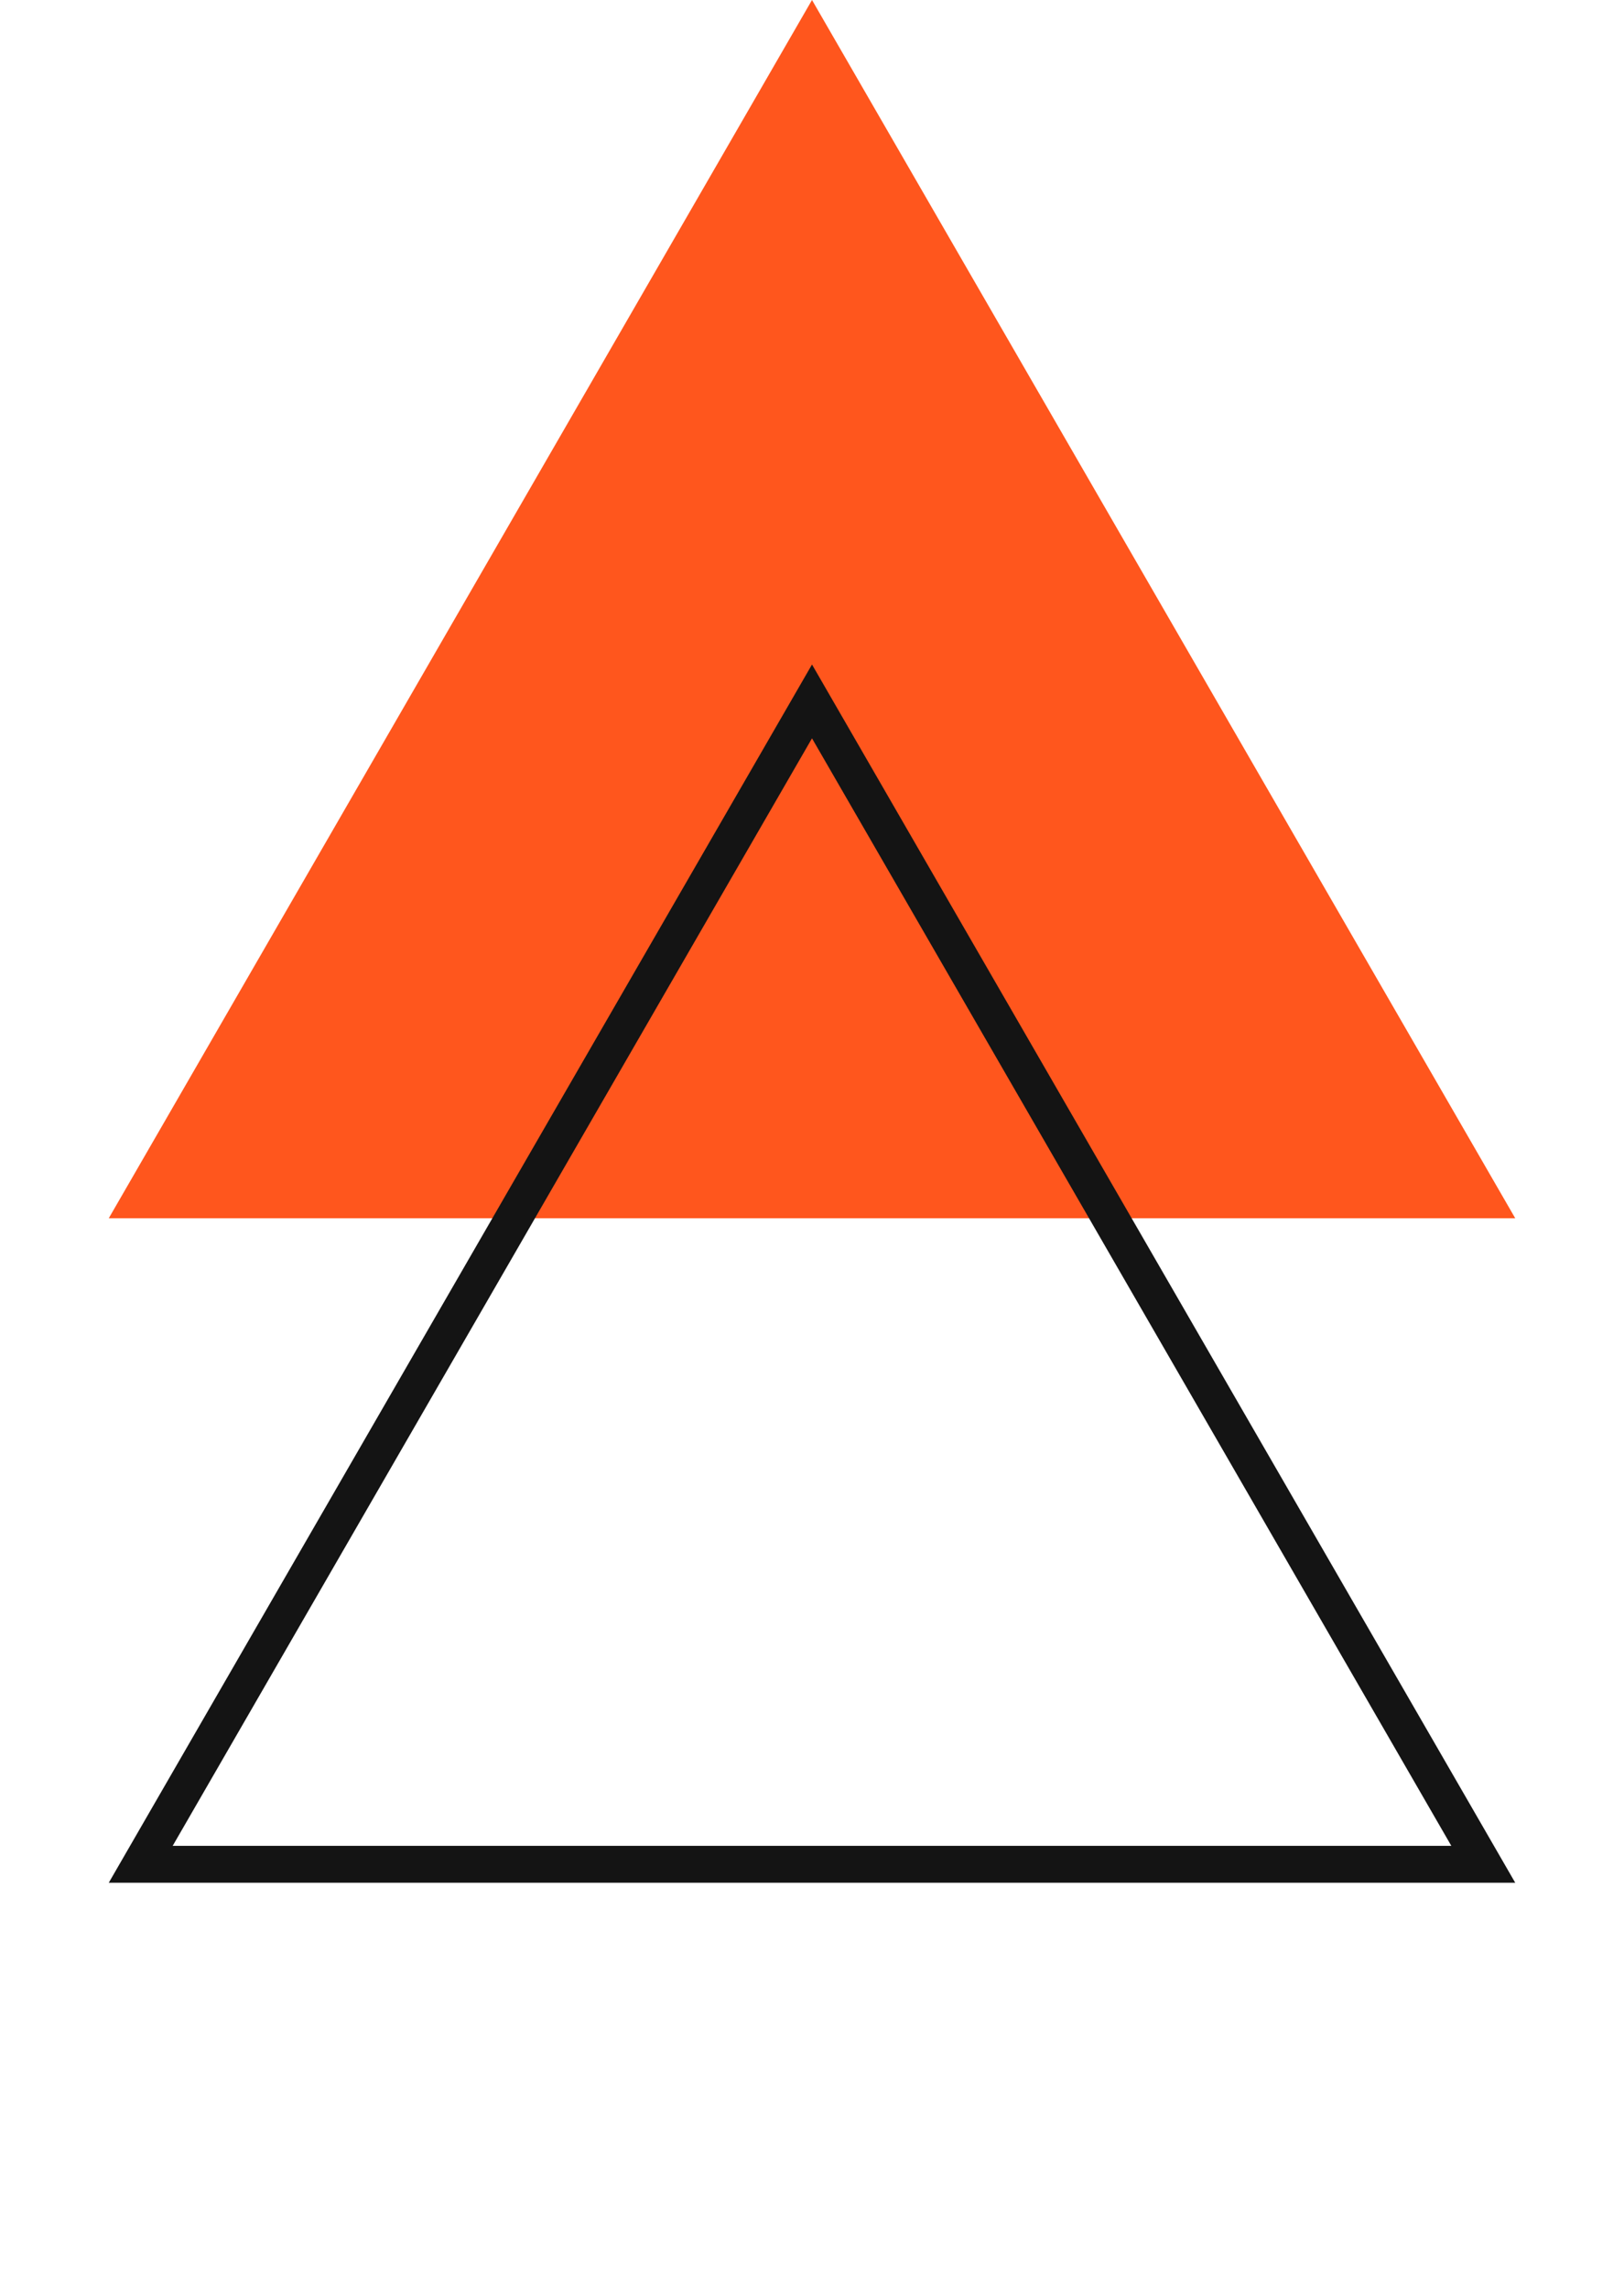
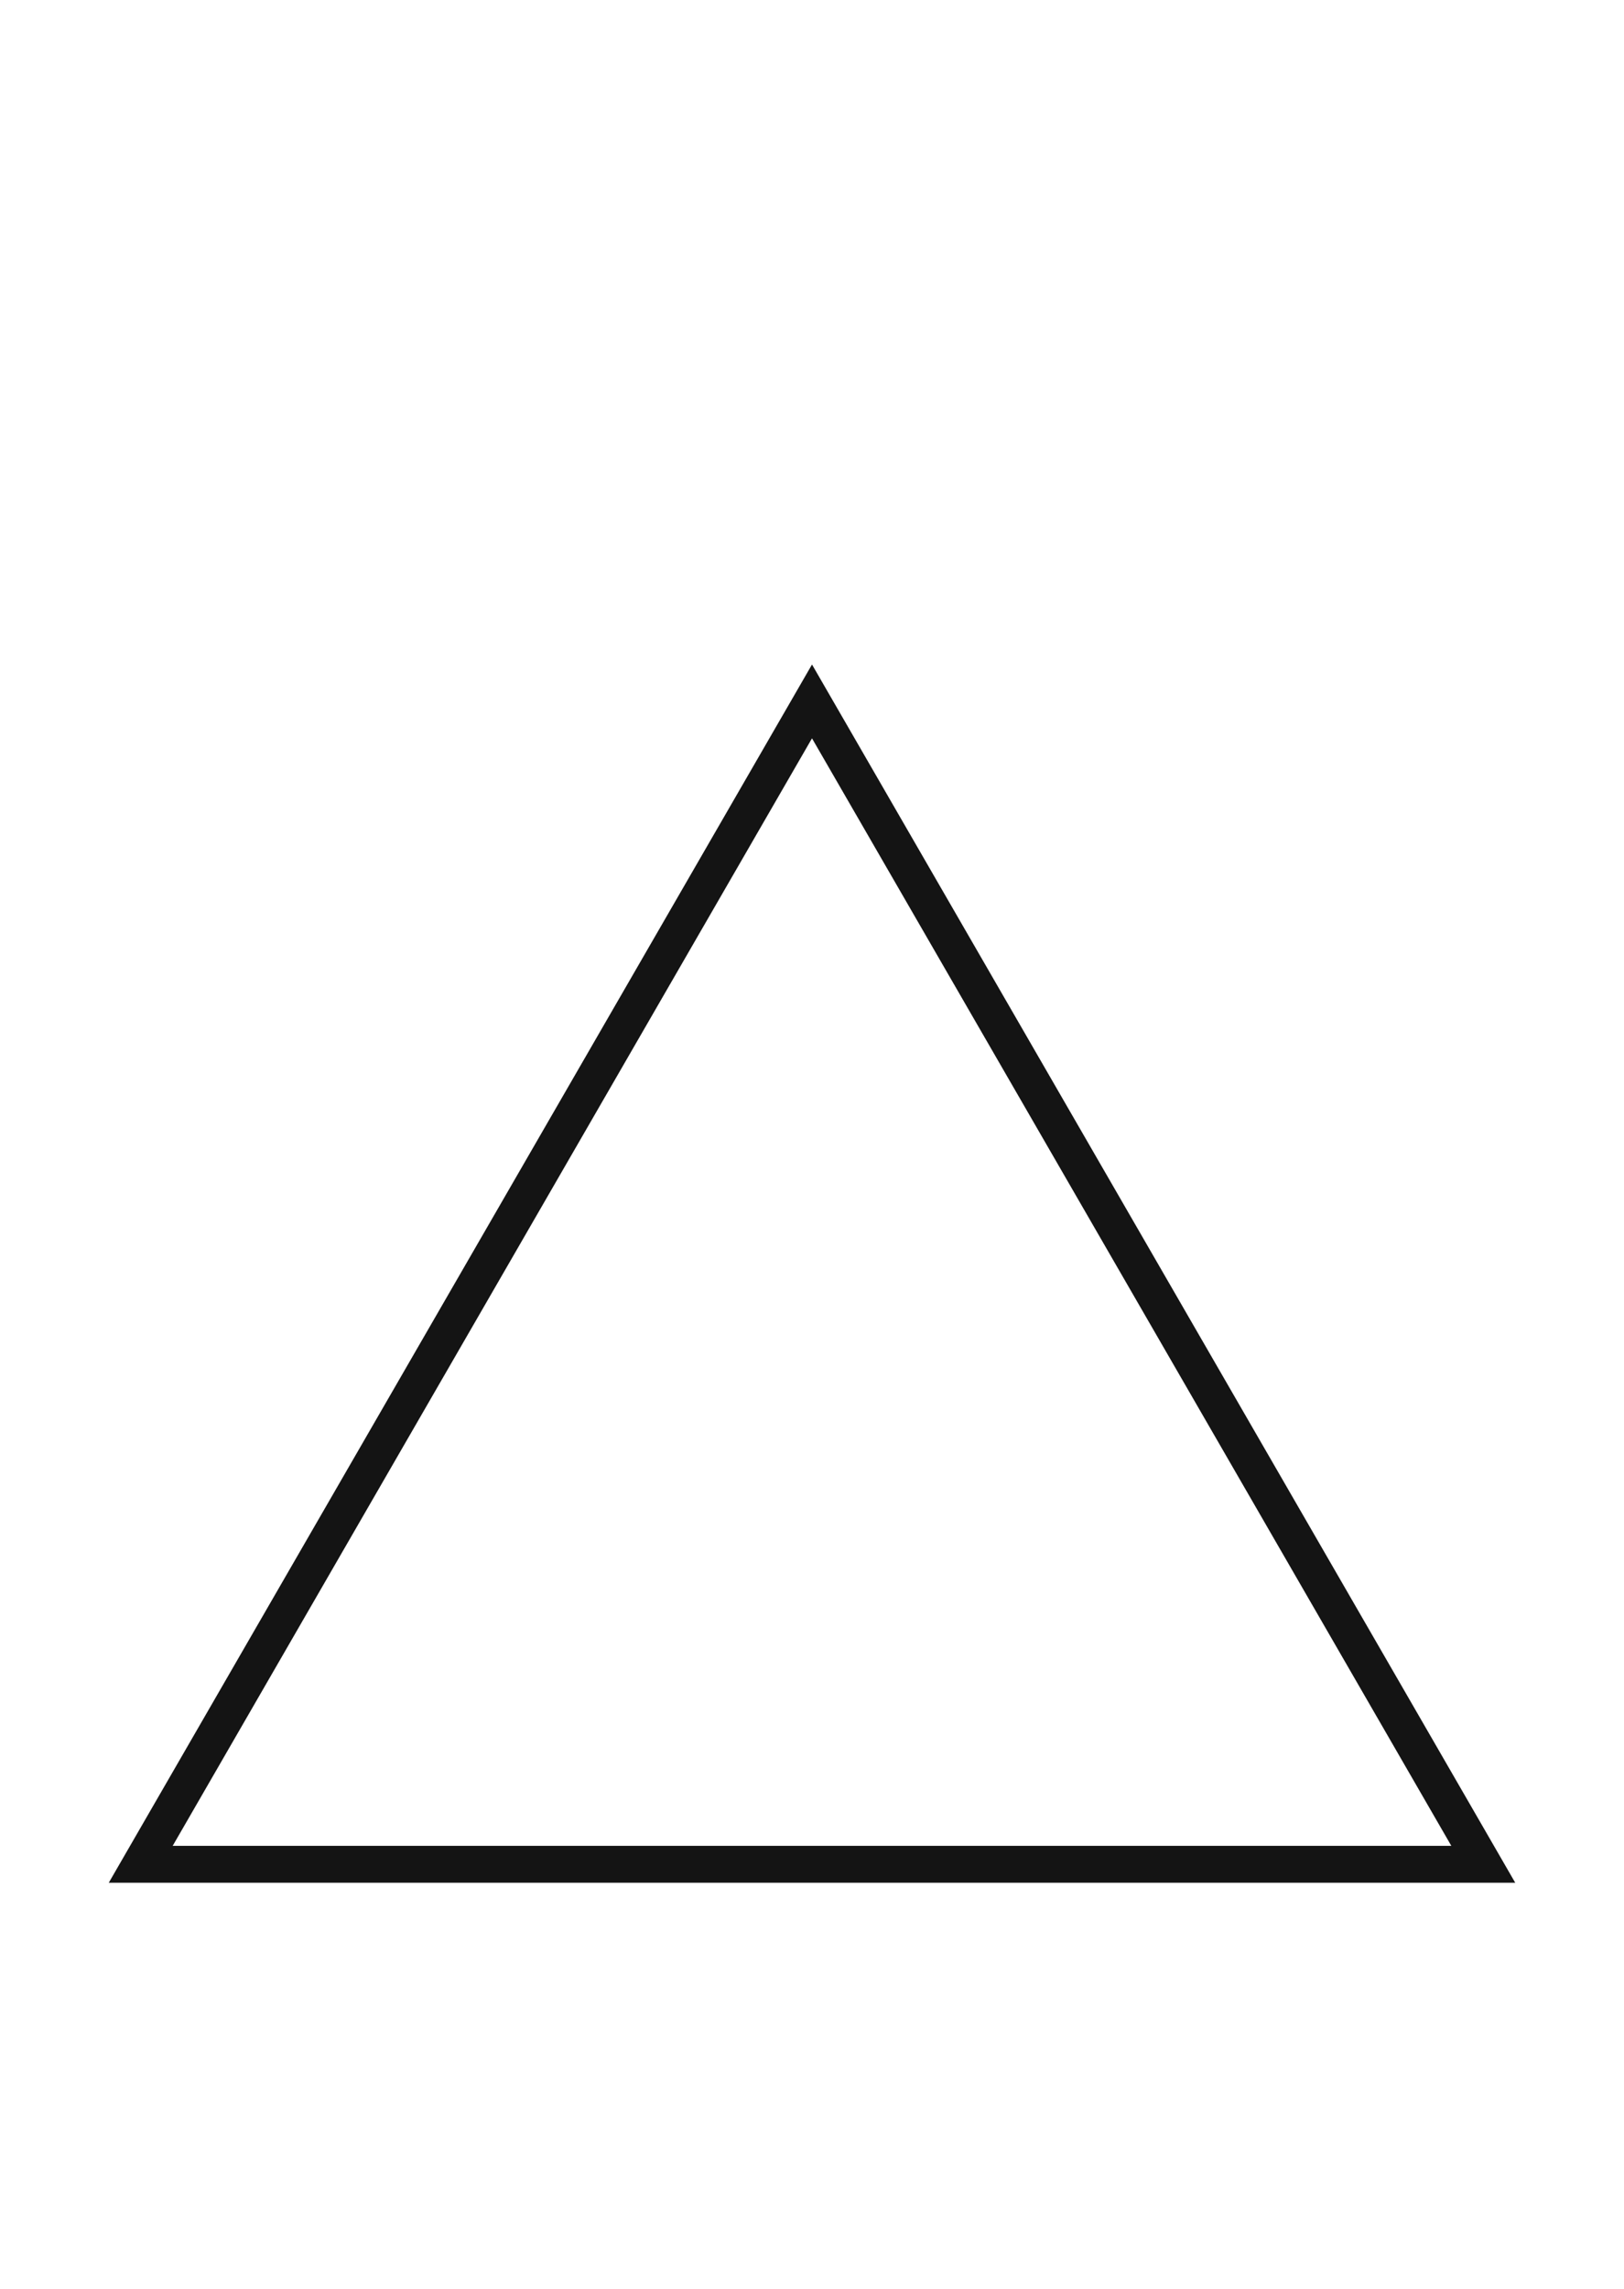
<svg xmlns="http://www.w3.org/2000/svg" width="44" height="62" viewBox="0 0 44 62" fill="none">
-   <path d="M22 0L41.053 33H2.947L22 0Z" fill="#FF561D" />
-   <path d="M3.813 50.5L22 19L40.187 50.5H3.813Z" stroke="#141414" />
+   <path d="M3.813 50.5L22 19L40.187 50.5Z" stroke="#141414" />
</svg>